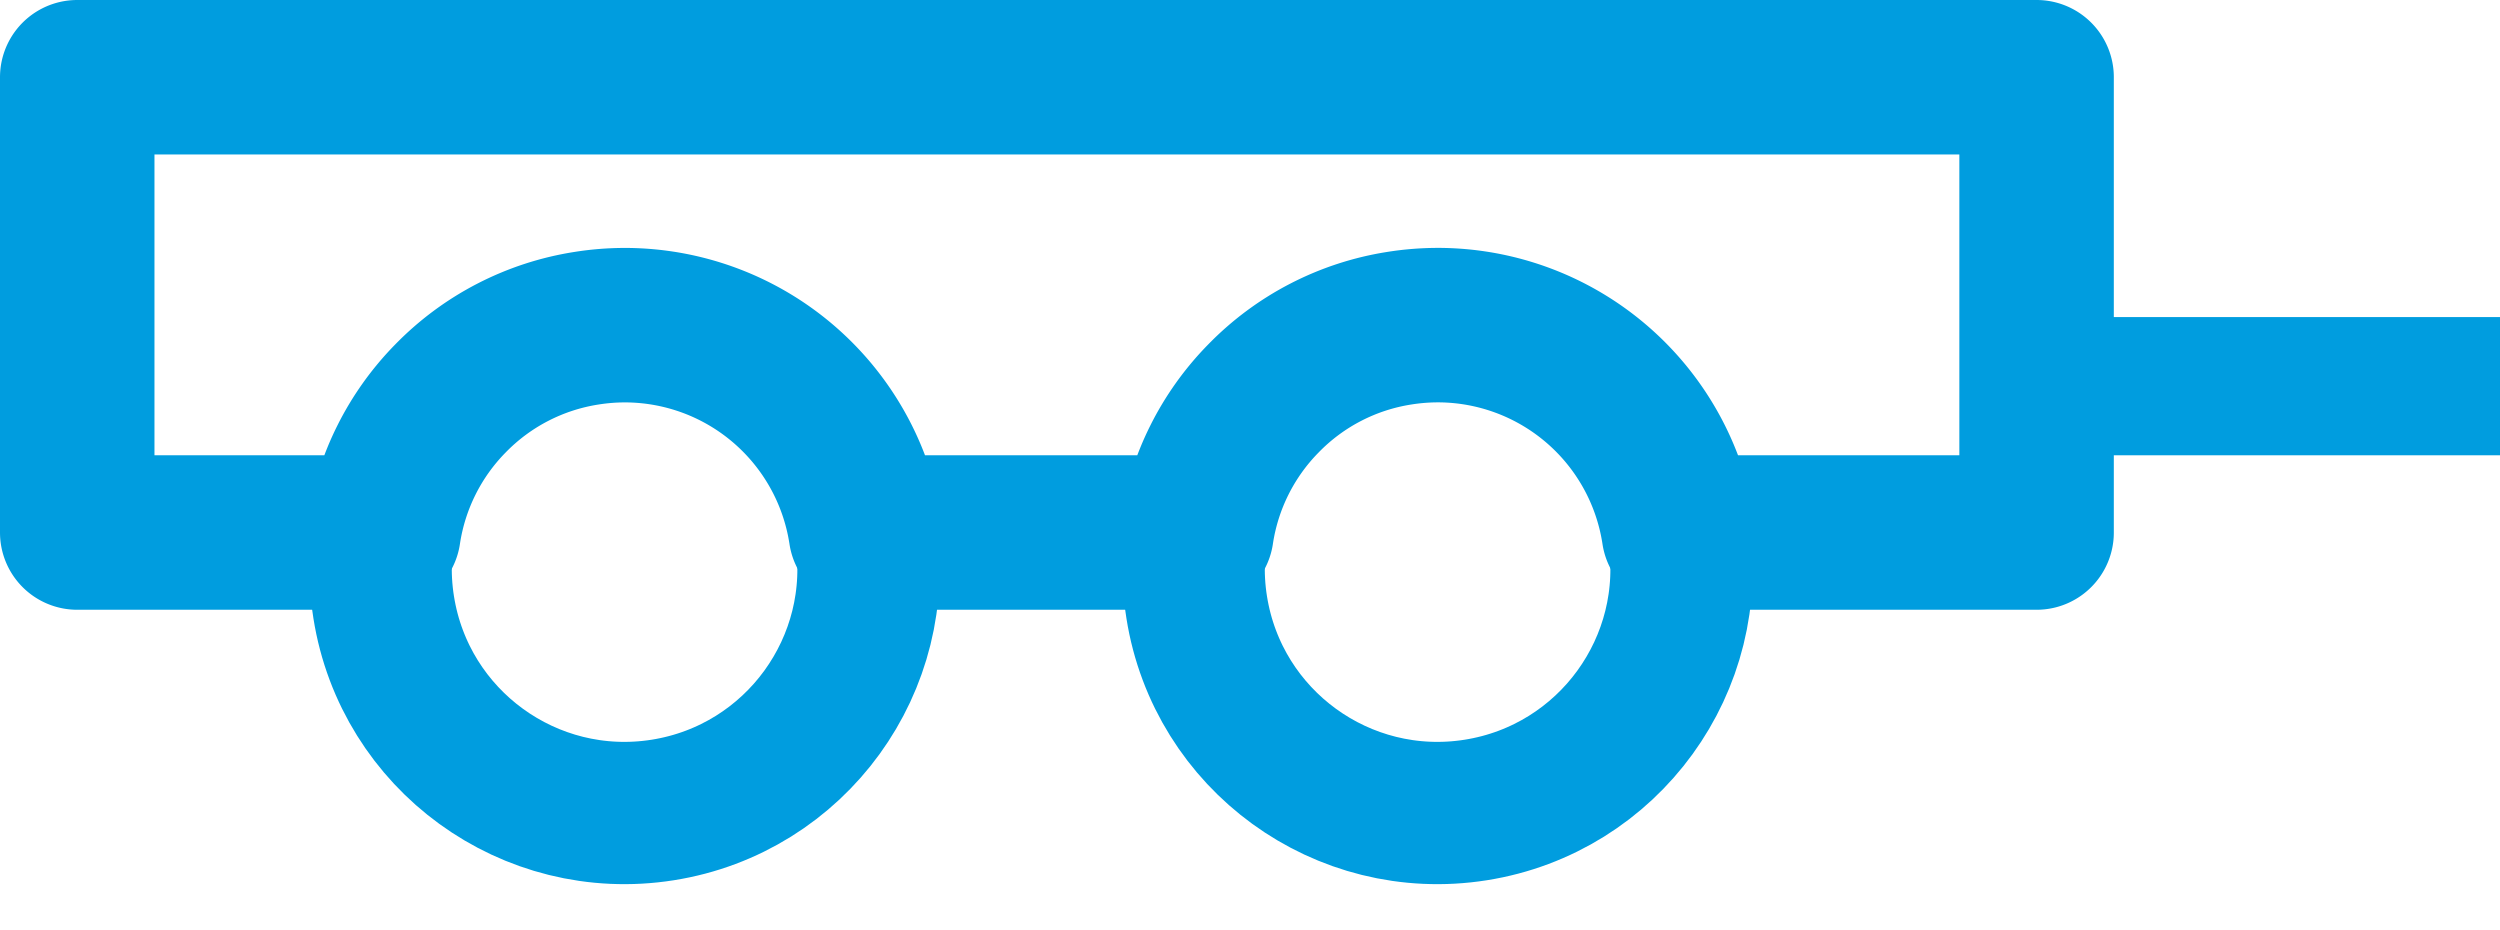
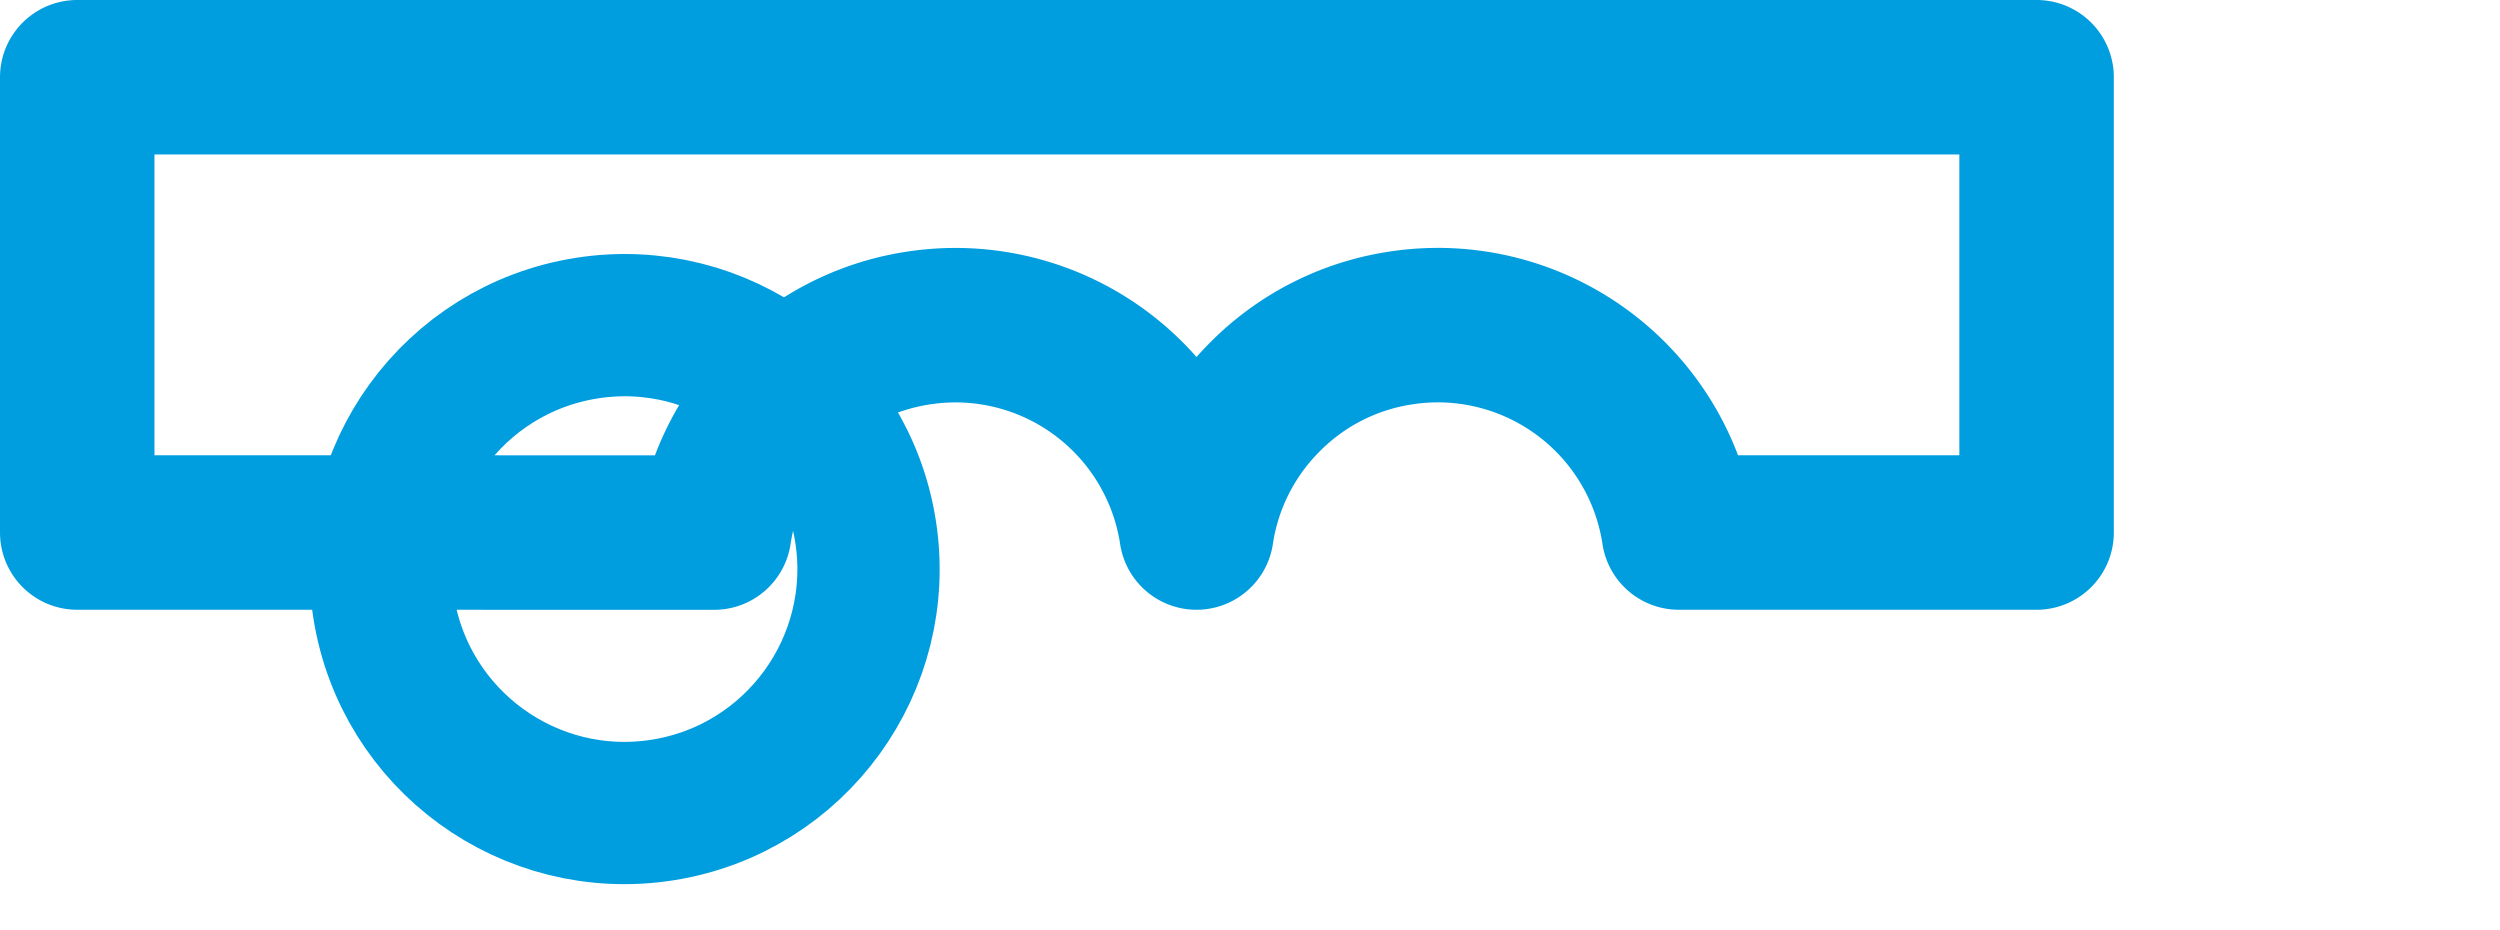
<svg xmlns="http://www.w3.org/2000/svg" width="61.5" height="22.867" viewBox="0 0 61.5 22.867">
  <g data-name="Group 187" fill="none" stroke="#009ddf">
-     <path data-name="Line 29" stroke-width="3.4" d="M49.5 9.5h12" />
    <g data-name="Group 186" transform="translate(-901 -716)">
-       <path data-name="Subtraction 3" d="M910.43 729.1h-7.53v-11.2h48.2v11.2h-8.8l-.006-.039a6 6 0 0 0-2.047-3.64 6 6 0 0 0-3.871-1.423 6.087 6.087 0 0 0-.947.075 5.948 5.948 0 0 0-3.347 1.727 5.965 5.965 0 0 0-1.648 3.3H922.3c0-.013 0-.026-.006-.039a6 6 0 0 0-2.047-3.639 6 6 0 0 0-3.871-1.423 6.068 6.068 0 0 0-.946.075 5.951 5.951 0 0 0-3.348 1.727 5.97 5.97 0 0 0-1.647 3.3z" stroke-linejoin="round" stroke-width="3.8" />
+       <path data-name="Subtraction 3" d="M910.43 729.1h-7.53v-11.2h48.2v11.2h-8.8l-.006-.039a6 6 0 0 0-2.047-3.64 6 6 0 0 0-3.871-1.423 6.087 6.087 0 0 0-.947.075 5.948 5.948 0 0 0-3.347 1.727 5.965 5.965 0 0 0-1.648 3.3c0-.013 0-.026-.006-.039a6 6 0 0 0-2.047-3.639 6 6 0 0 0-3.871-1.423 6.068 6.068 0 0 0-.946.075 5.951 5.951 0 0 0-3.348 1.727 5.97 5.97 0 0 0-1.647 3.3z" stroke-linejoin="round" stroke-width="3.8" />
      <circle data-name="Ellipse 276" cx="6" cy="6" r="6" transform="rotate(-9 5060.825 -5415.64)" stroke-width="3.5" />
-       <circle data-name="Ellipse 277" cx="6" cy="6" r="6" transform="rotate(-9 5070.825 -5542.703)" stroke-width="3.5" />
    </g>
  </g>
</svg>